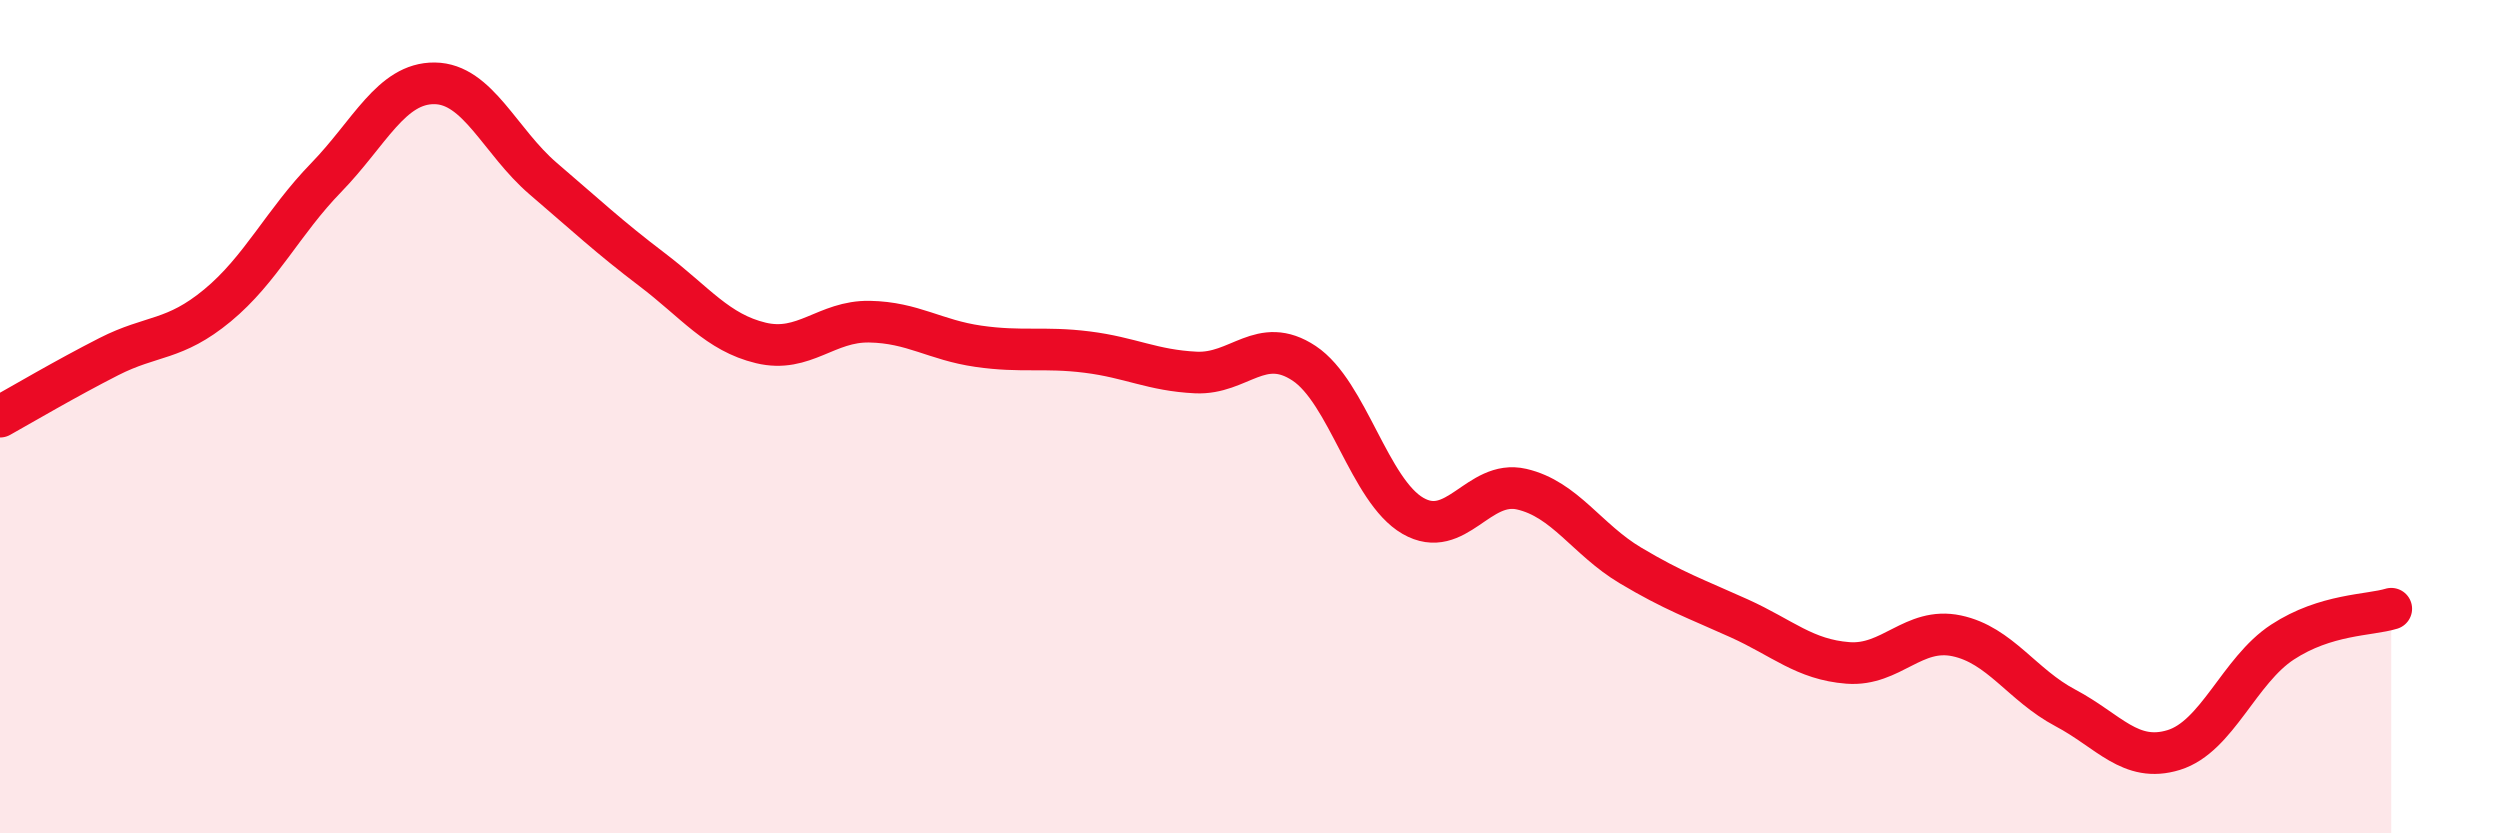
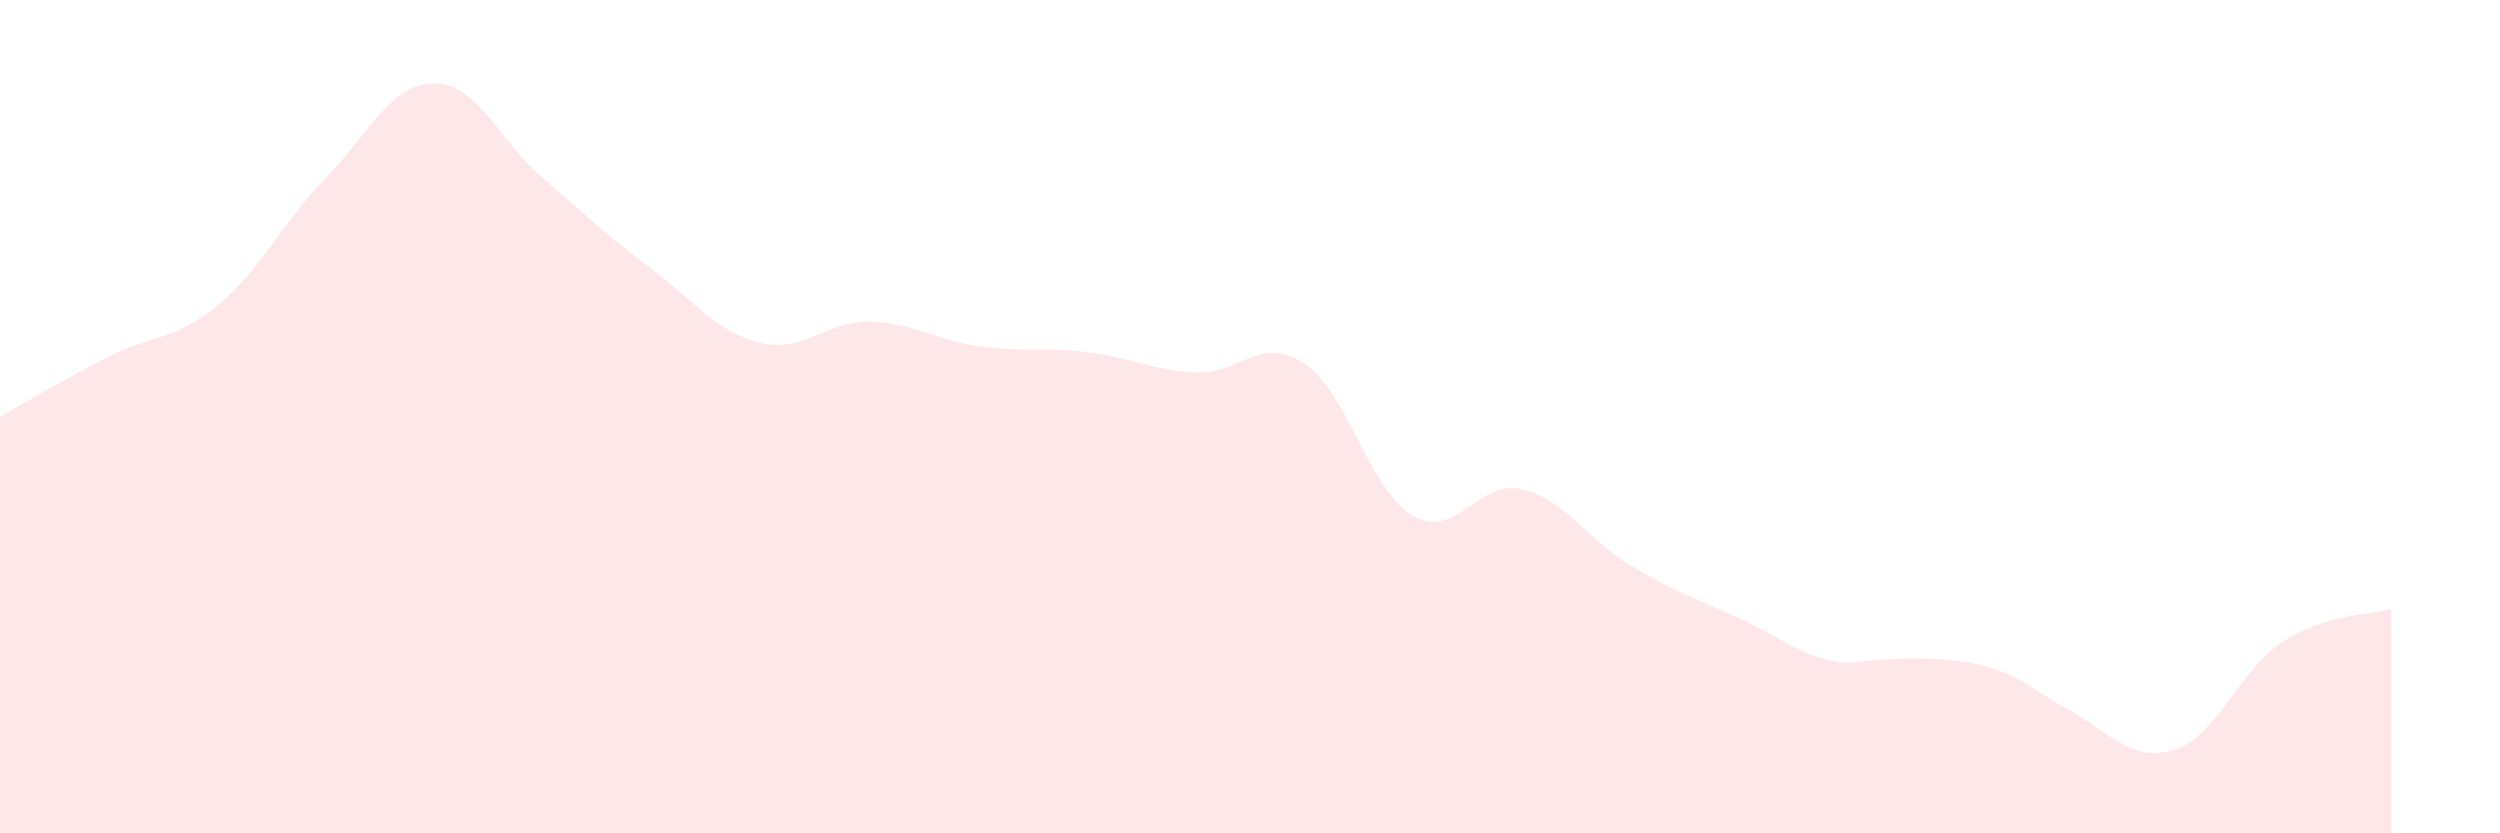
<svg xmlns="http://www.w3.org/2000/svg" width="60" height="20" viewBox="0 0 60 20">
-   <path d="M 0,10 C 0.52,9.71 1.57,9.09 2.61,8.56 C 3.65,8.03 4.18,8.19 5.22,7.33 C 6.26,6.47 6.79,5.33 7.83,4.26 C 8.87,3.19 9.39,1.99 10.43,2 C 11.47,2.01 12,3.4 13.04,4.29 C 14.08,5.18 14.61,5.68 15.65,6.47 C 16.69,7.26 17.22,7.98 18.26,8.23 C 19.3,8.48 19.83,7.7 20.87,7.72 C 21.91,7.74 22.44,8.16 23.48,8.31 C 24.52,8.46 25.05,8.32 26.09,8.45 C 27.13,8.58 27.66,8.89 28.7,8.94 C 29.74,8.99 30.26,8.03 31.3,8.72 C 32.34,9.41 32.87,11.78 33.91,12.38 C 34.95,12.98 35.48,11.5 36.52,11.74 C 37.56,11.98 38.09,12.95 39.13,13.57 C 40.17,14.19 40.7,14.37 41.74,14.84 C 42.78,15.31 43.31,15.83 44.35,15.91 C 45.39,15.99 45.92,15.04 46.96,15.26 C 48,15.48 48.53,16.44 49.57,16.99 C 50.61,17.54 51.13,18.32 52.17,18 C 53.21,17.68 53.74,16.09 54.78,15.41 C 55.82,14.73 56.87,14.77 57.39,14.61L57.39 20L0 20Z" fill="#EB0A25" opacity="0.1" stroke-linecap="round" stroke-linejoin="round" />
-   <path d="M 0,10 C 0.52,9.71 1.57,9.09 2.61,8.56 C 3.65,8.03 4.18,8.19 5.22,7.33 C 6.26,6.47 6.79,5.33 7.83,4.26 C 8.87,3.19 9.39,1.99 10.43,2 C 11.47,2.01 12,3.4 13.04,4.29 C 14.08,5.18 14.61,5.68 15.65,6.47 C 16.69,7.26 17.22,7.98 18.26,8.23 C 19.3,8.48 19.83,7.7 20.87,7.72 C 21.91,7.74 22.44,8.16 23.48,8.31 C 24.52,8.46 25.05,8.32 26.09,8.45 C 27.13,8.58 27.66,8.89 28.7,8.94 C 29.74,8.99 30.26,8.03 31.3,8.72 C 32.34,9.41 32.87,11.78 33.91,12.38 C 34.95,12.98 35.48,11.5 36.52,11.74 C 37.56,11.98 38.09,12.95 39.13,13.57 C 40.17,14.19 40.7,14.37 41.74,14.84 C 42.78,15.31 43.31,15.83 44.35,15.91 C 45.39,15.99 45.92,15.04 46.96,15.26 C 48,15.48 48.53,16.44 49.57,16.99 C 50.61,17.54 51.13,18.32 52.17,18 C 53.21,17.68 53.74,16.09 54.78,15.41 C 55.82,14.73 56.87,14.77 57.39,14.61" stroke="#EB0A25" stroke-width="1" fill="none" stroke-linecap="round" stroke-linejoin="round" />
+   <path d="M 0,10 C 0.52,9.71 1.57,9.09 2.61,8.56 C 3.65,8.03 4.18,8.19 5.22,7.33 C 6.26,6.47 6.79,5.33 7.83,4.26 C 8.87,3.19 9.39,1.99 10.43,2 C 11.47,2.01 12,3.4 13.04,4.29 C 14.08,5.18 14.61,5.68 15.65,6.47 C 16.69,7.26 17.22,7.98 18.26,8.23 C 19.3,8.48 19.83,7.7 20.87,7.72 C 21.91,7.74 22.44,8.16 23.48,8.31 C 24.52,8.46 25.05,8.32 26.09,8.45 C 27.13,8.58 27.66,8.89 28.7,8.94 C 29.74,8.99 30.26,8.03 31.3,8.72 C 32.34,9.41 32.87,11.78 33.91,12.38 C 34.95,12.98 35.48,11.5 36.52,11.74 C 37.56,11.98 38.09,12.95 39.13,13.57 C 40.17,14.19 40.7,14.37 41.74,14.84 C 42.78,15.31 43.31,15.83 44.35,15.91 C 48,15.48 48.53,16.44 49.57,16.99 C 50.61,17.54 51.13,18.32 52.17,18 C 53.21,17.68 53.74,16.09 54.78,15.41 C 55.82,14.73 56.87,14.77 57.39,14.61L57.39 20L0 20Z" fill="#EB0A25" opacity="0.1" stroke-linecap="round" stroke-linejoin="round" />
</svg>